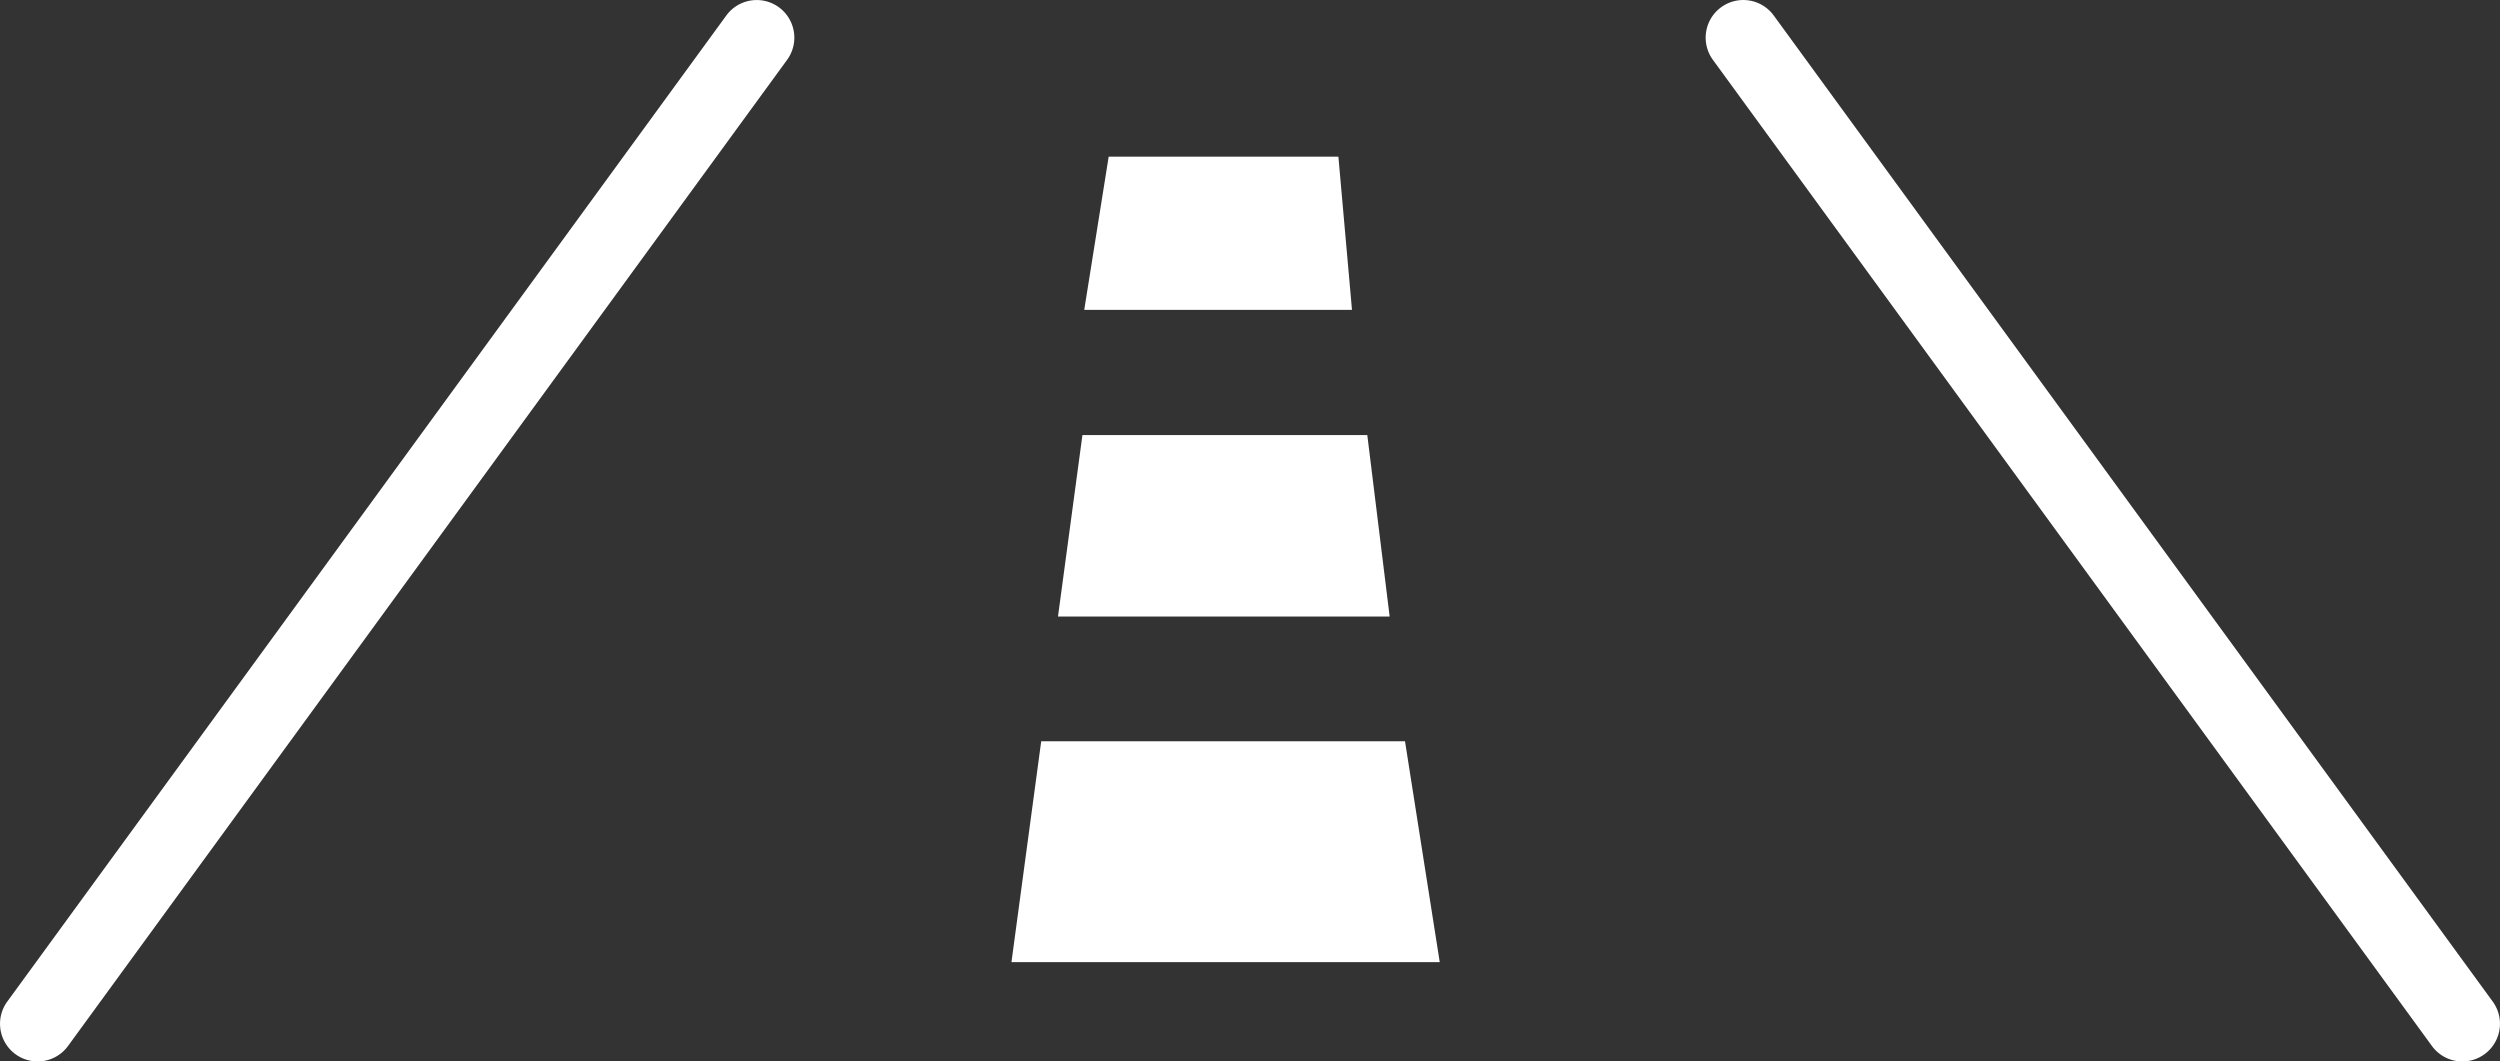
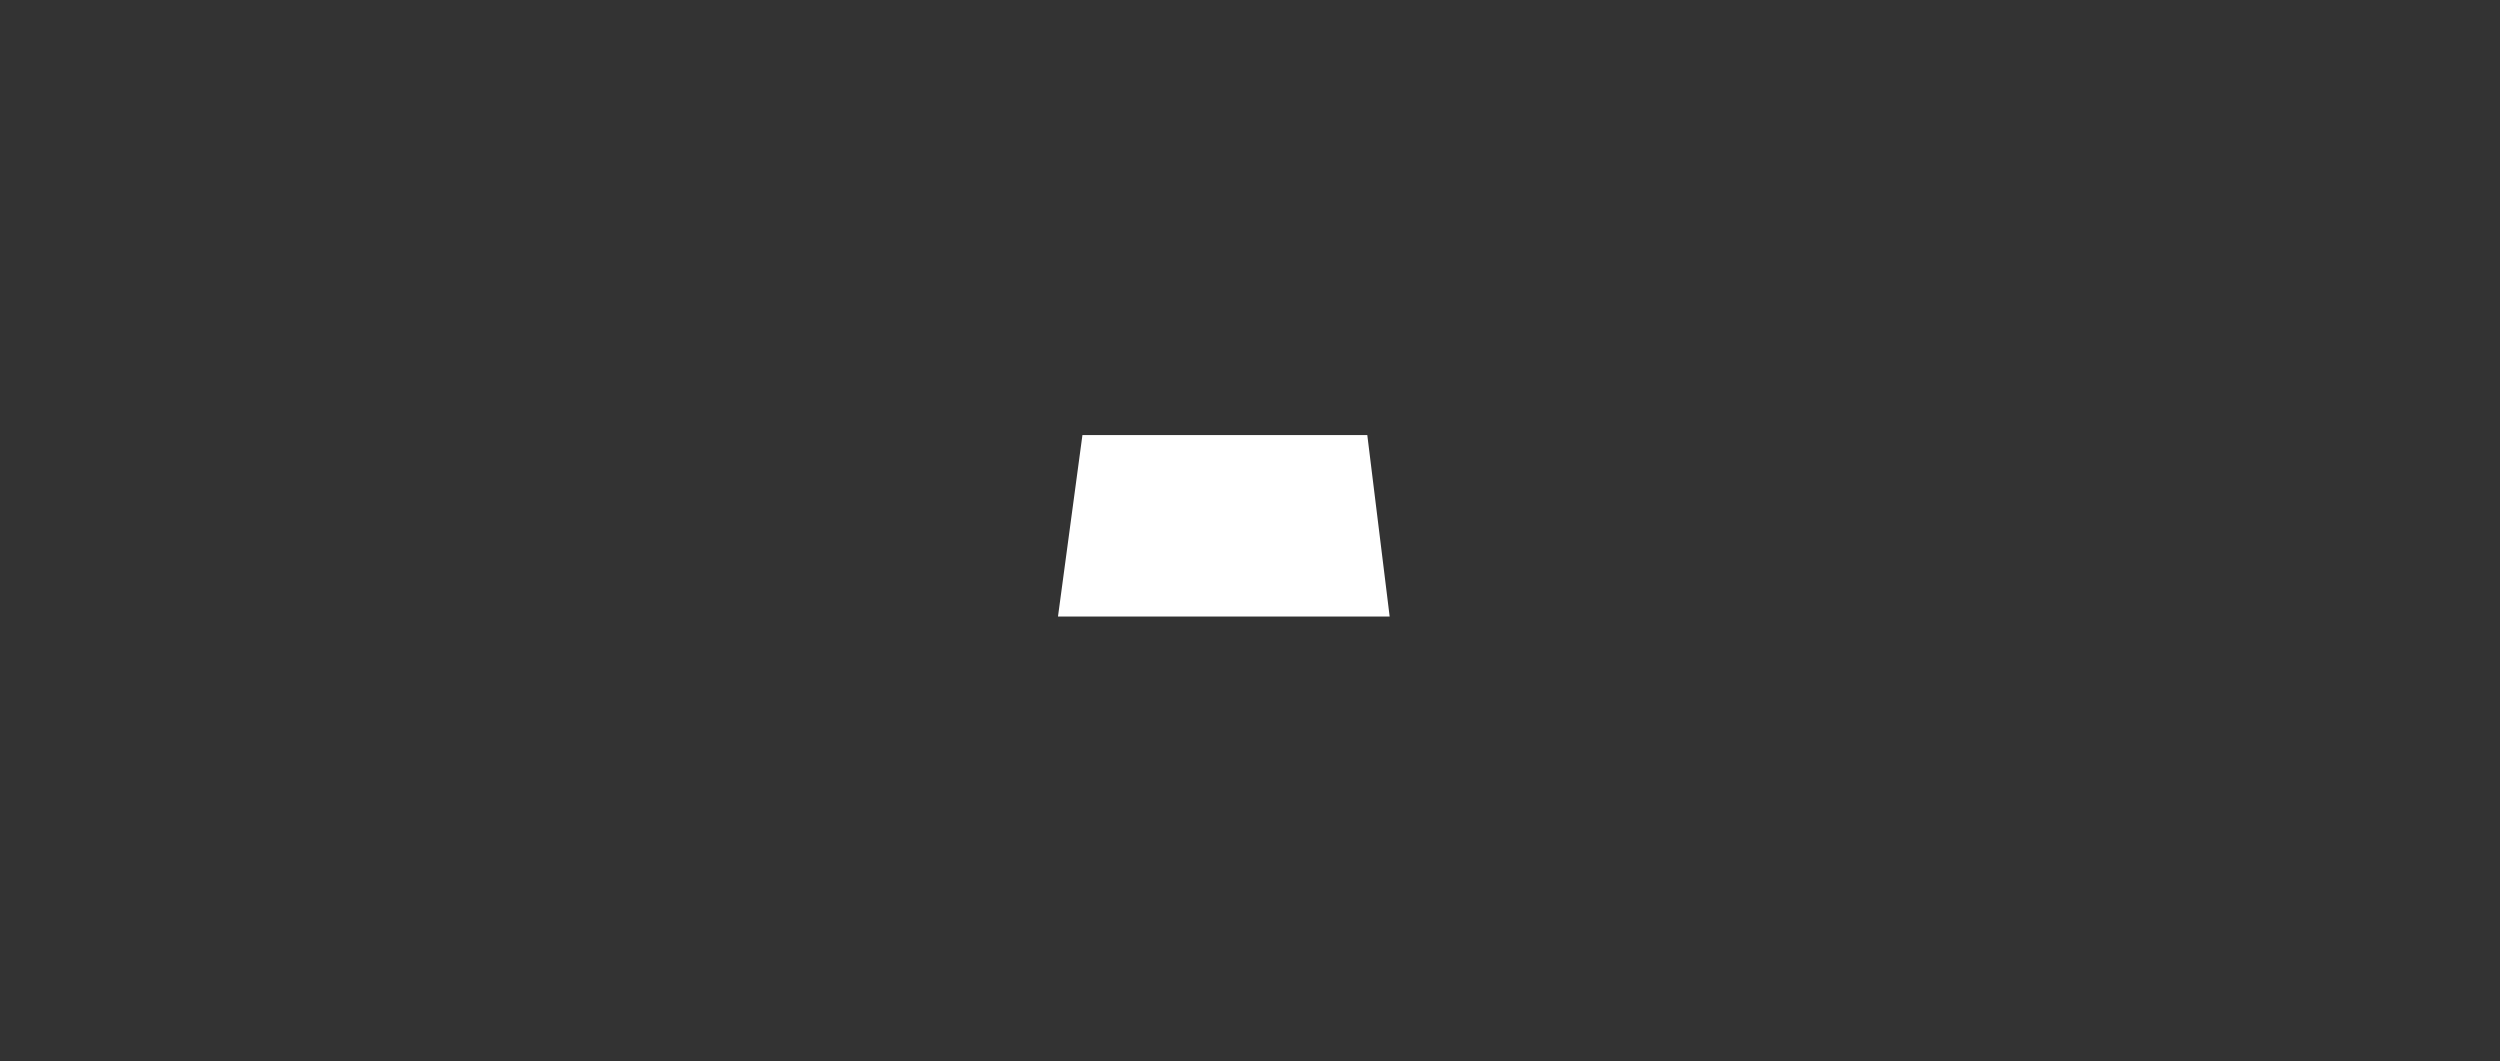
<svg xmlns="http://www.w3.org/2000/svg" id="Group_4161" data-name="Group 4161" width="52.763" height="22.402" viewBox="0 0 52.763 22.402">
  <rect x="0" y="0" width="52.763" height="22.402" fill="#333333" stroke="none" />
  <g id="Group_4156" data-name="Group 4156" transform="translate(0)">
-     <path id="Path_21190" data-name="Path 21190" d="M1205.065,137.563a.795.795,0,0,1-.641-1.263l15.176-20.812a.794.794,0,1,1,1.283.936l-15.176,20.812A.793.793,0,0,1,1205.065,137.563Z" transform="translate(-1204.271 -115.161)" fill="#fff" />
-   </g>
+     </g>
  <g id="Group_4157" data-name="Group 4157" transform="translate(35.999)">
-     <path id="Path_21191" data-name="Path 21191" d="M1381.08,137.563a.793.793,0,0,1-.643-.327l-15.175-20.812a.794.794,0,0,1,1.284-.936l15.175,20.812a.795.795,0,0,1-.641,1.263Z" transform="translate(-1365.11 -115.161)" fill="#fff" />
-   </g>
+     </g>
  <g id="Group_4158" data-name="Group 4158" transform="translate(21.348 15.645)">
-     <path id="Path_21192" data-name="Path 21192" d="M1308.69,189.723h-9.039l.628-4.661h7.678Z" transform="translate(-1299.652 -185.062)" fill="#fff" />
-   </g>
+     </g>
  <g id="Group_4159" data-name="Group 4159" transform="translate(22.331 9.178)">
    <path id="Path_21193" data-name="Path 21193" d="M1311.04,160h-7l.516-3.83h6.012Z" transform="translate(-1304.042 -156.166)" fill="#fff" />
  </g>
  <g id="Group_4160" data-name="Group 4160" transform="translate(22.883 3.306)">
-     <path id="Path_21194" data-name="Path 21194" d="M1312.158,133.167h-5.651l.516-3.234h4.848Z" transform="translate(-1306.507 -129.933)" fill="#fff" />
-   </g>
+     </g>
</svg>